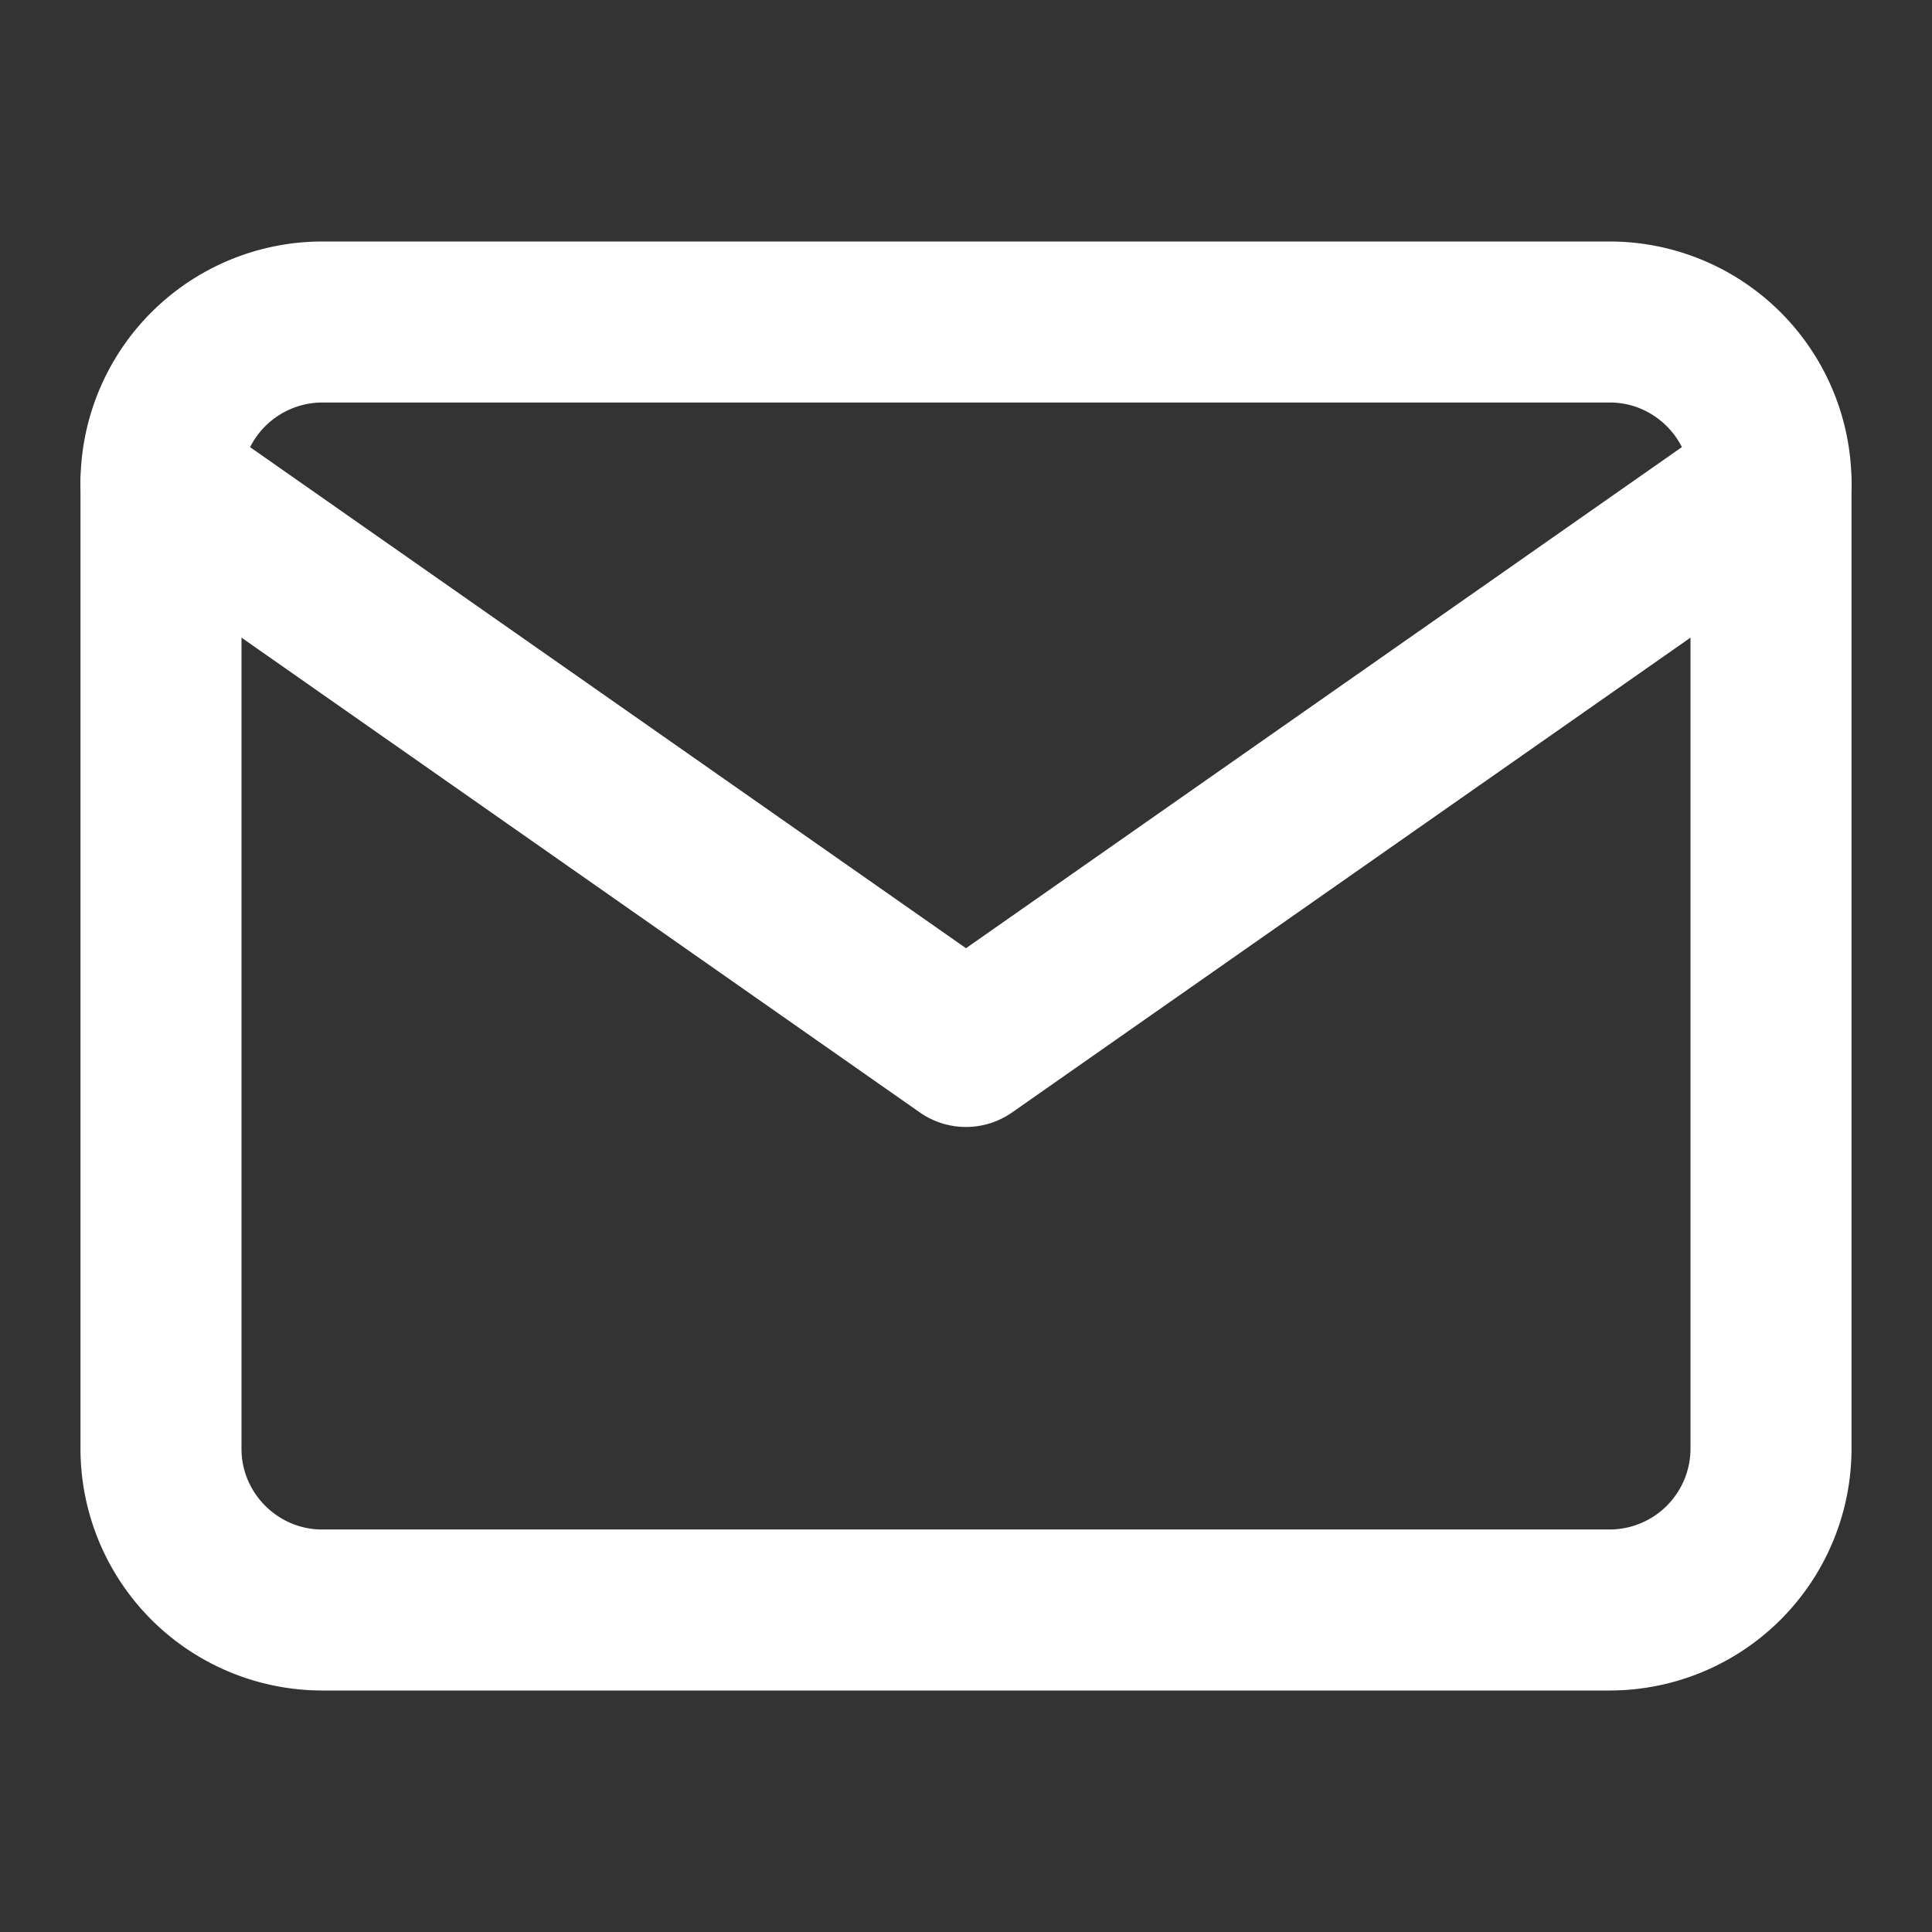
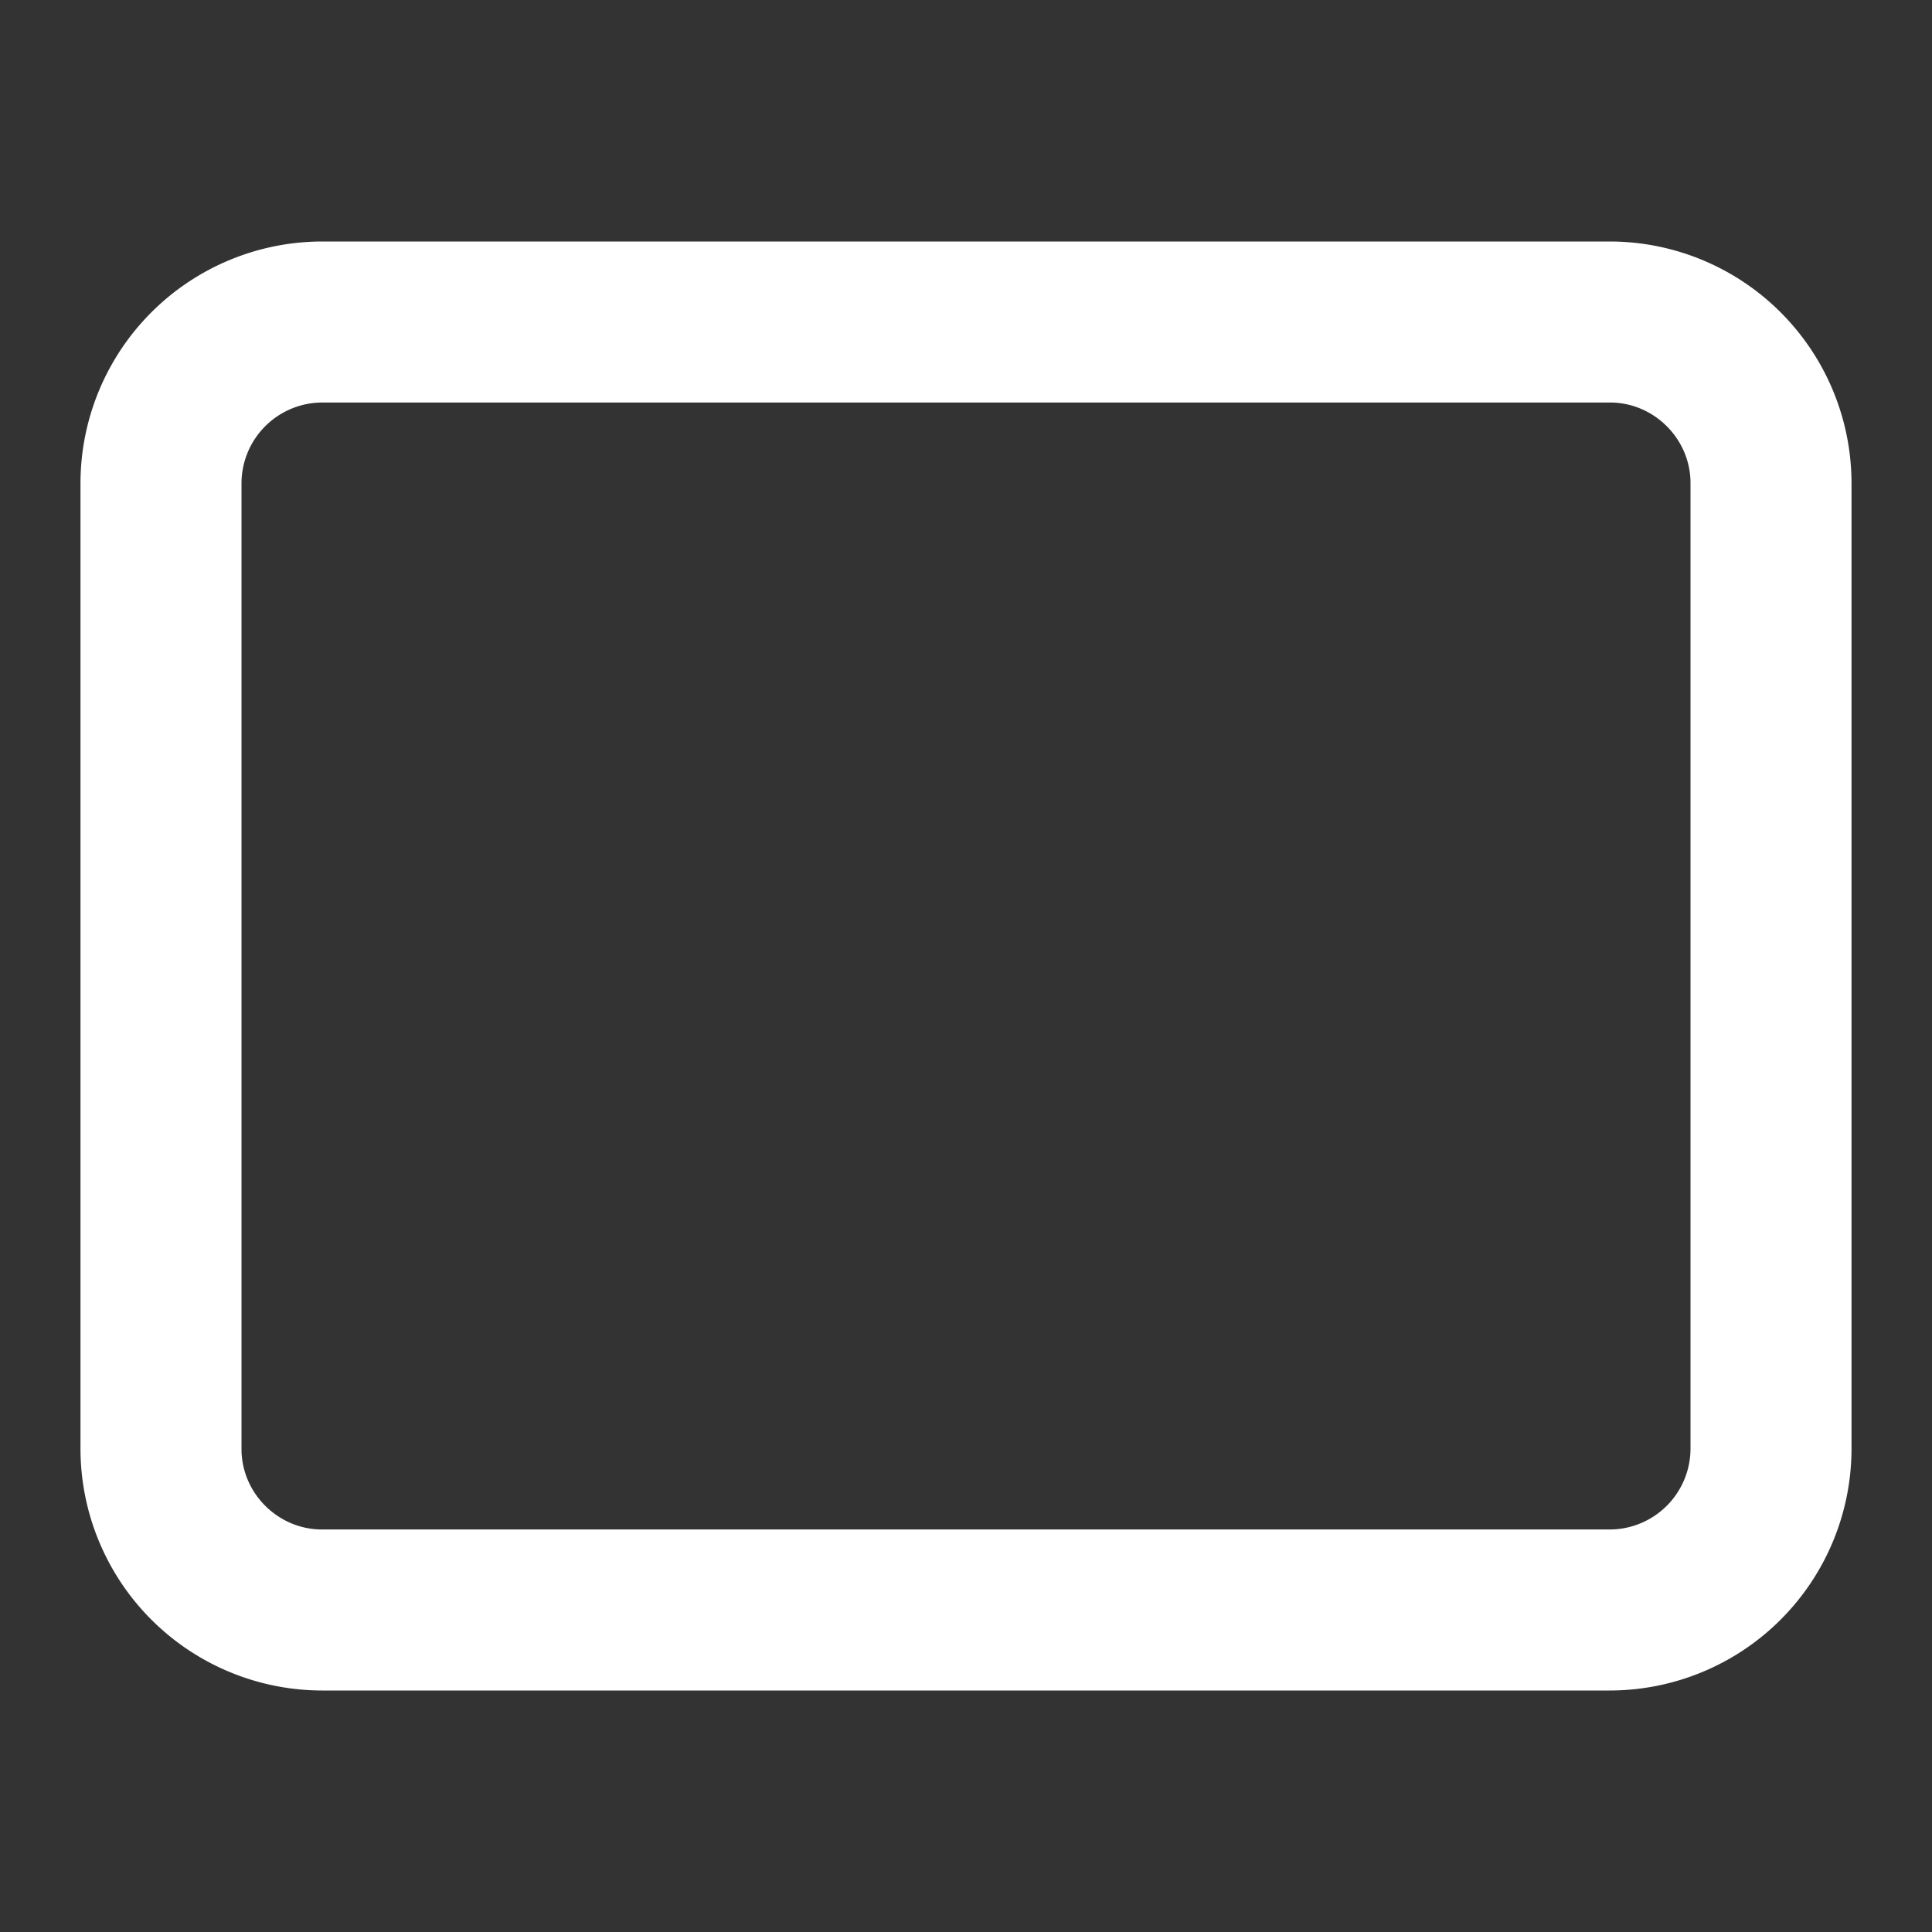
<svg xmlns="http://www.w3.org/2000/svg" width="44" height="44" fill="none">
  <rect width="100%" height="100%" fill="#333333" stroke="none" />
  <path fill-rule="evenodd" clip-rule="evenodd" d="M7.333 9.167A1.844 1.844 0 0 0 5.5 11v22c0 1.004.83 1.833 1.833 1.833h29.334A1.844 1.844 0 0 0 38.5 33V11c0-1.004-.83-1.833-1.833-1.833H7.333zM1.833 11a5.51 5.51 0 0 1 5.5-5.5h29.334a5.51 5.51 0 0 1 5.5 5.5v22a5.51 5.51 0 0 1-5.5 5.5H7.333a5.51 5.51 0 0 1-5.5-5.5V11z" fill="#fff" />
-   <path fill-rule="evenodd" clip-rule="evenodd" d="M2.165 9.949a1.833 1.833 0 0 1 2.553-.45L22 21.595 39.282 9.498a1.833 1.833 0 0 1 2.103 3.004L23.05 25.335a1.834 1.834 0 0 1-2.102 0L2.615 12.502a1.833 1.833 0 0 1-.45-2.553z" fill="#fff" />
</svg>